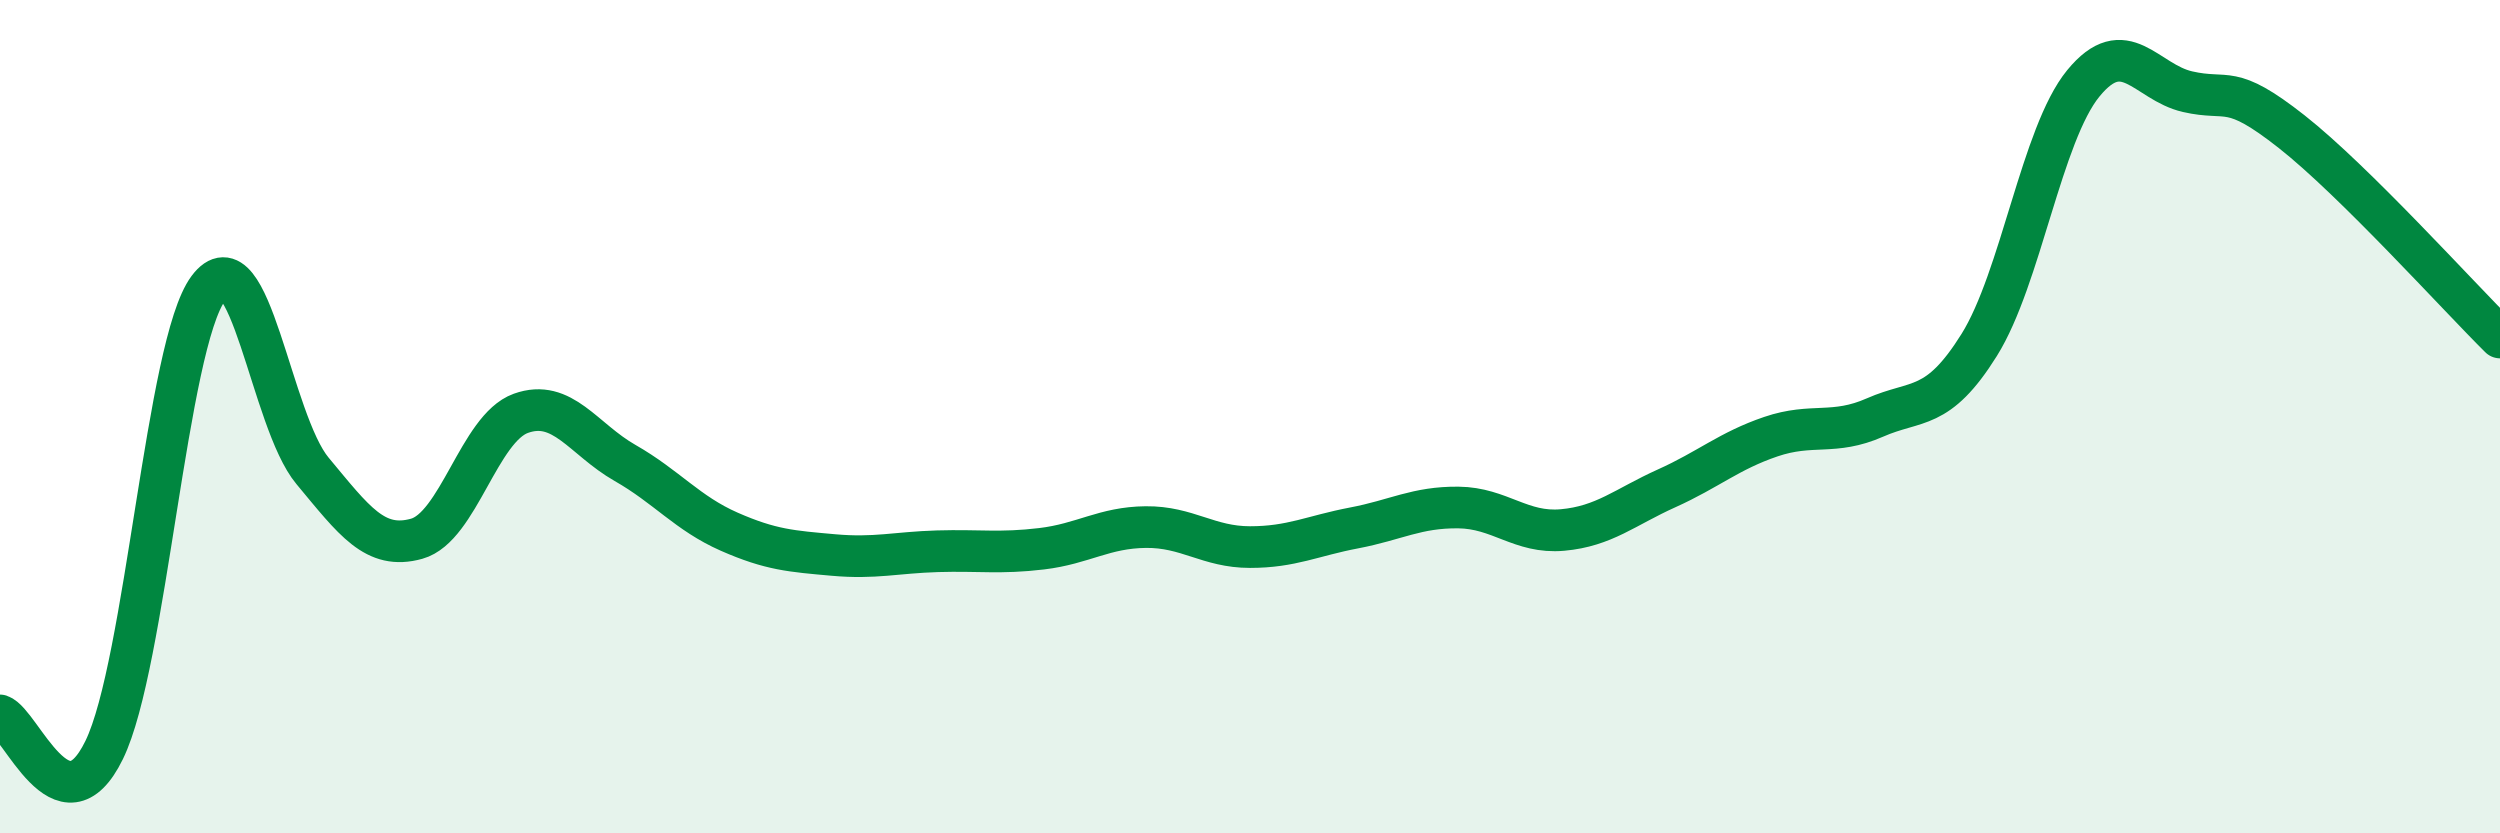
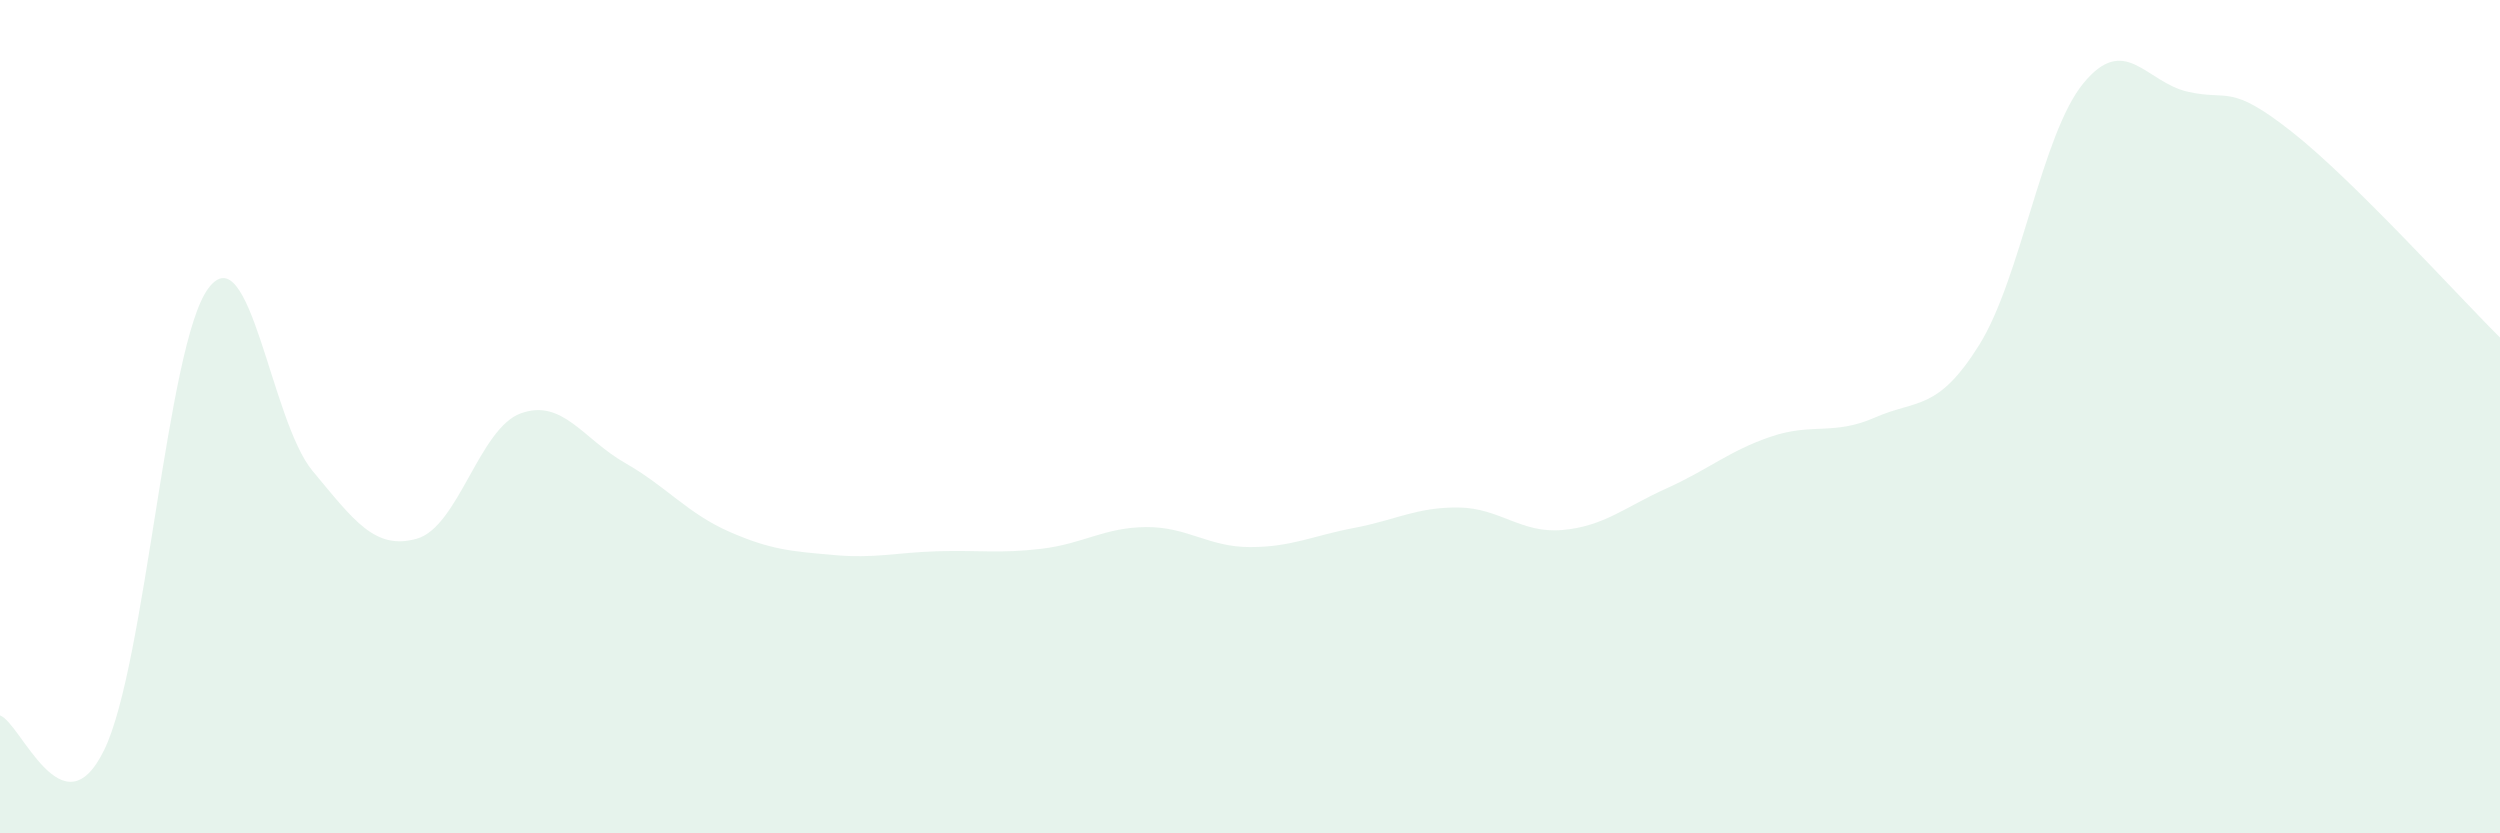
<svg xmlns="http://www.w3.org/2000/svg" width="60" height="20" viewBox="0 0 60 20">
  <path d="M 0,17.17 C 0.5,17.34 1.5,20.05 2.5,18 C 3.5,15.95 4,8.26 5,6.92 C 6,5.58 6.5,10.1 7.5,11.3 C 8.5,12.5 9,13.21 10,12.93 C 11,12.65 11.5,10.28 12.5,9.92 C 13.5,9.56 14,10.54 15,11.11 C 16,11.68 16.5,12.32 17.5,12.76 C 18.5,13.2 19,13.23 20,13.32 C 21,13.41 21.5,13.26 22.5,13.23 C 23.5,13.2 24,13.29 25,13.17 C 26,13.05 26.5,12.66 27.5,12.65 C 28.5,12.64 29,13.13 30,13.13 C 31,13.13 31.5,12.86 32.5,12.67 C 33.5,12.48 34,12.17 35,12.18 C 36,12.19 36.5,12.81 37.5,12.72 C 38.5,12.63 39,12.17 40,11.72 C 41,11.27 41.5,10.82 42.5,10.48 C 43.5,10.14 44,10.46 45,10.02 C 46,9.58 46.5,9.88 47.5,8.28 C 48.5,6.68 49,3.22 50,2 C 51,0.78 51.5,1.97 52.5,2.2 C 53.5,2.43 53.5,1.98 55,3.16 C 56.5,4.34 59,7.11 60,8.1L60 20L0 20Z" fill="#008740" opacity="0.1" stroke-linecap="round" stroke-linejoin="round" />
-   <path d="M 0,17.17 C 0.5,17.34 1.5,20.05 2.5,18 C 3.5,15.95 4,8.26 5,6.92 C 6,5.58 6.5,10.1 7.5,11.3 C 8.5,12.5 9,13.21 10,12.93 C 11,12.65 11.5,10.28 12.5,9.92 C 13.5,9.56 14,10.54 15,11.11 C 16,11.68 16.5,12.32 17.5,12.76 C 18.5,13.2 19,13.23 20,13.32 C 21,13.41 21.5,13.26 22.5,13.23 C 23.5,13.2 24,13.29 25,13.17 C 26,13.05 26.5,12.66 27.5,12.65 C 28.5,12.64 29,13.13 30,13.13 C 31,13.13 31.5,12.86 32.5,12.67 C 33.5,12.48 34,12.17 35,12.18 C 36,12.19 36.5,12.81 37.5,12.72 C 38.5,12.63 39,12.17 40,11.72 C 41,11.27 41.5,10.82 42.5,10.48 C 43.5,10.14 44,10.46 45,10.02 C 46,9.58 46.5,9.88 47.5,8.28 C 48.5,6.68 49,3.22 50,2 C 51,0.78 51.5,1.97 52.5,2.2 C 53.5,2.43 53.5,1.98 55,3.16 C 56.5,4.34 59,7.11 60,8.1" stroke="#008740" stroke-width="1" fill="none" stroke-linecap="round" stroke-linejoin="round" />
</svg>